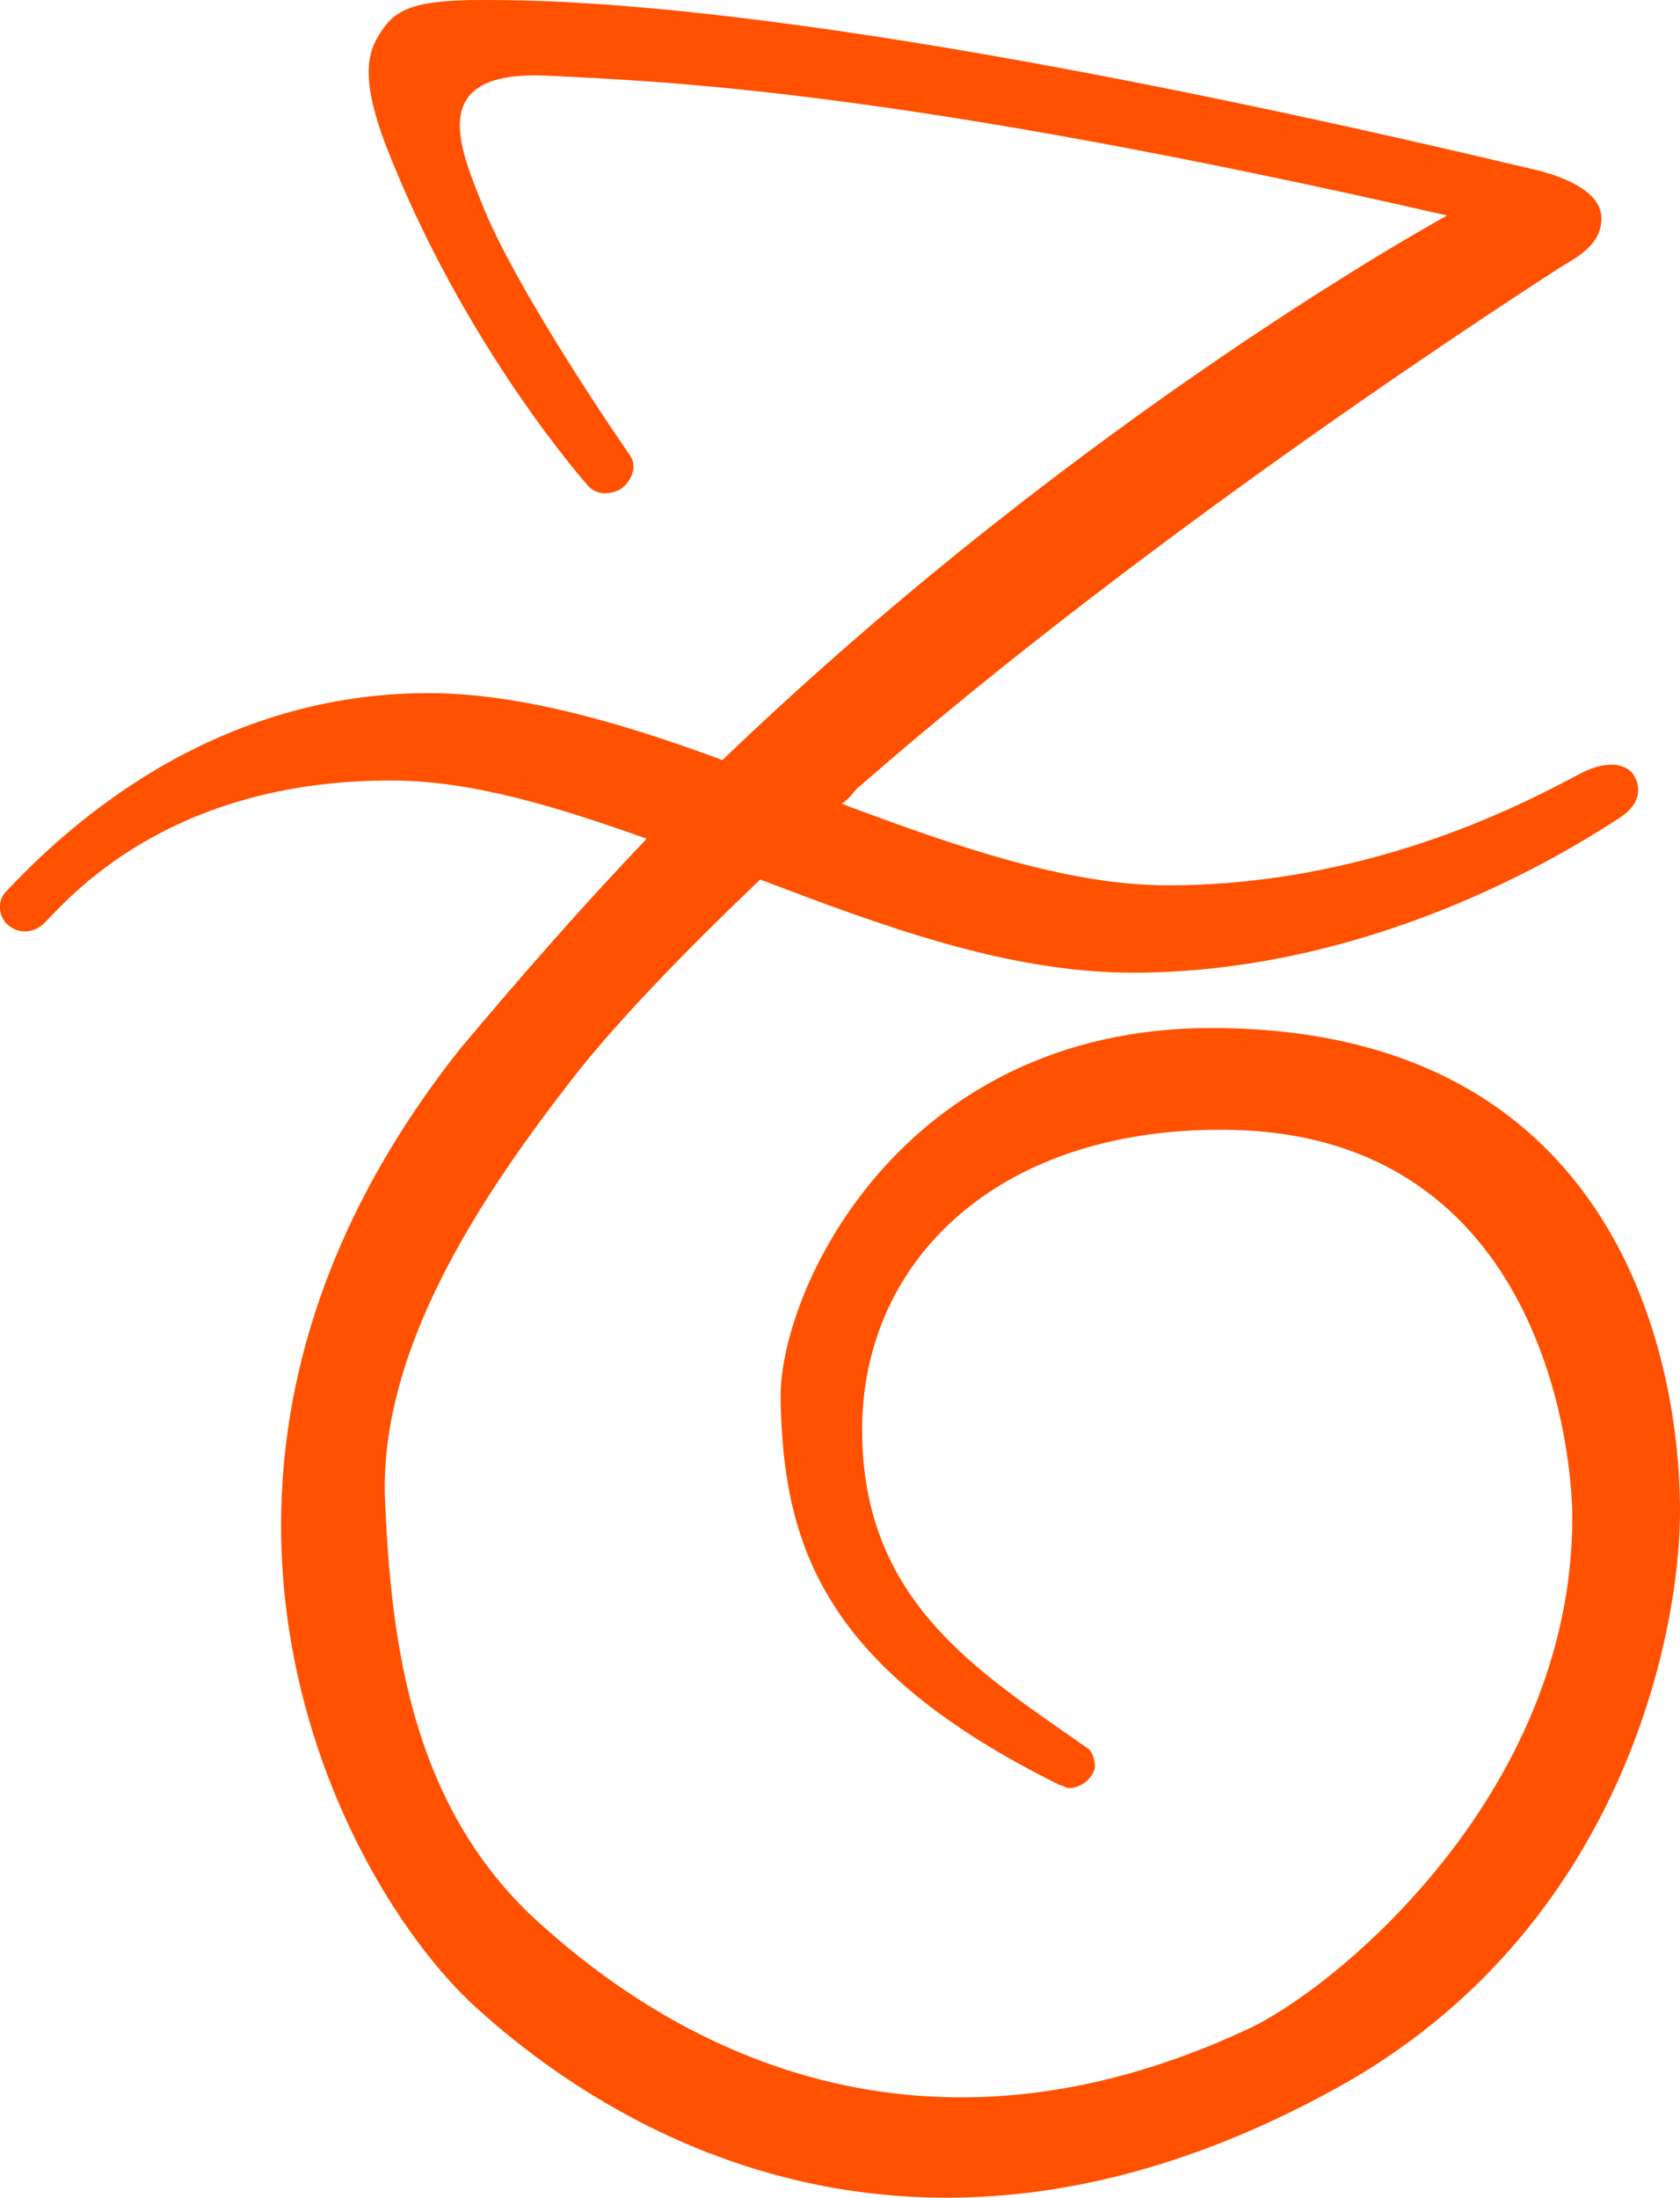
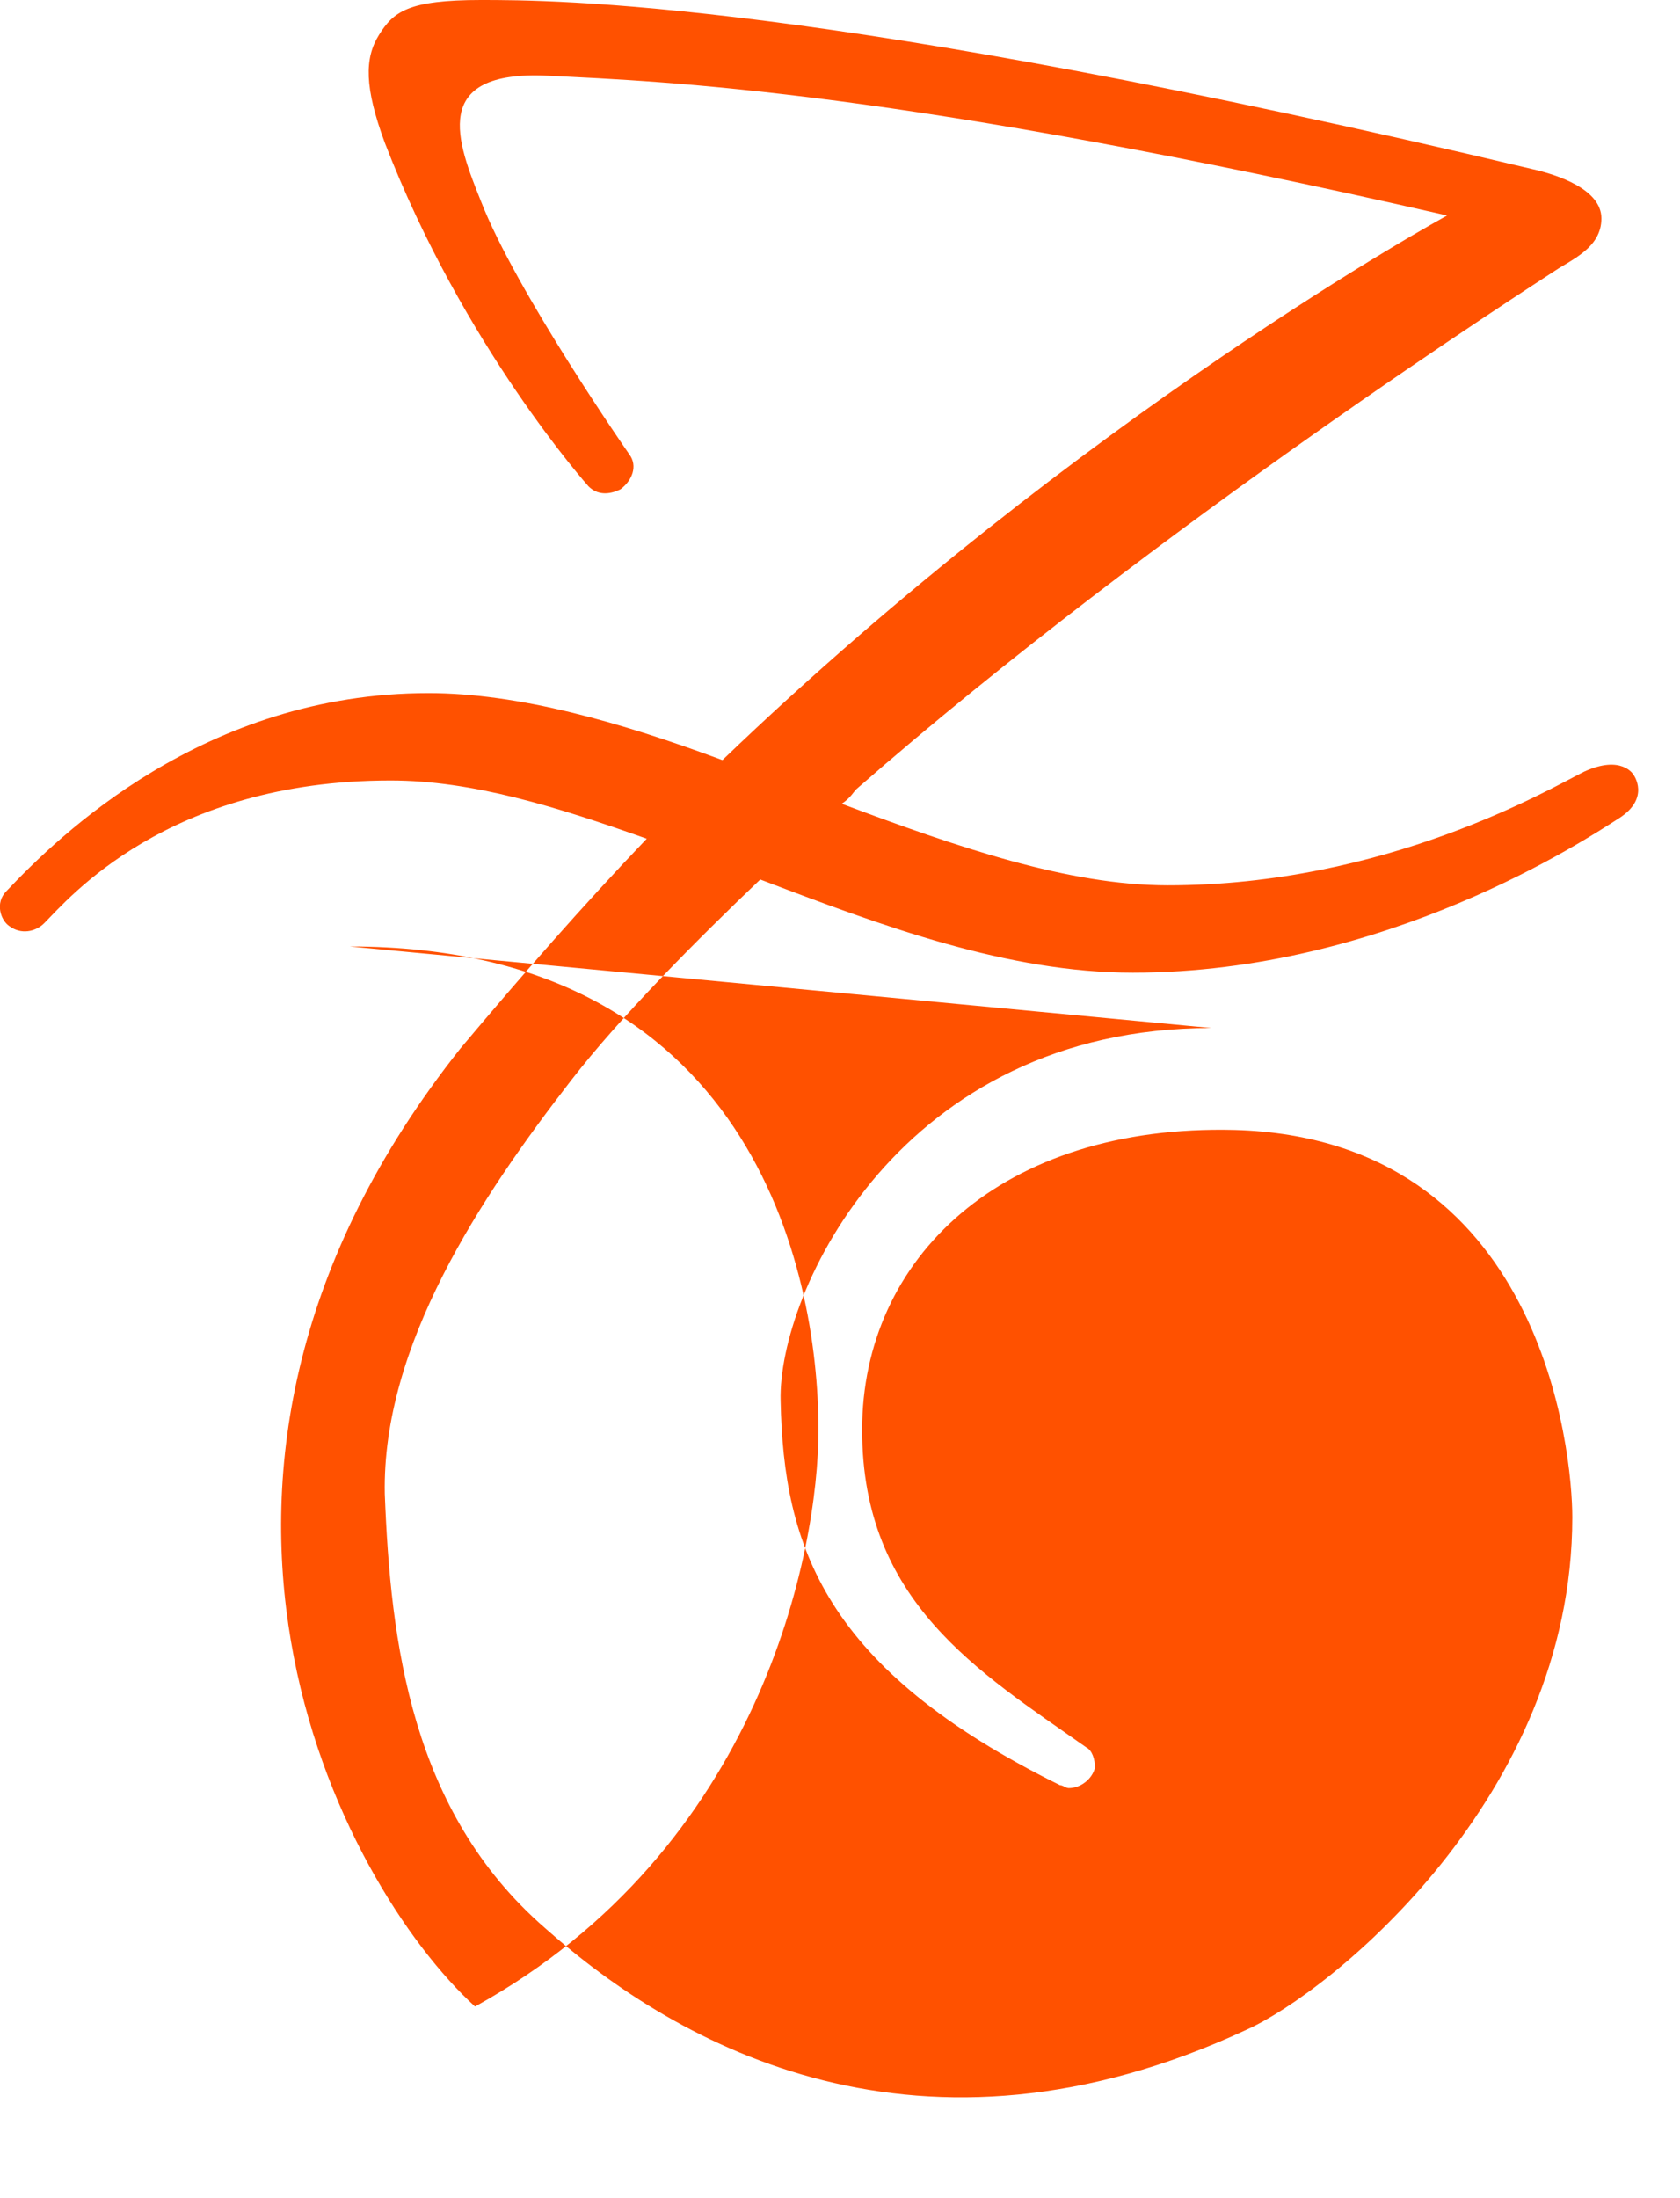
<svg xmlns="http://www.w3.org/2000/svg" id="Capa_2" data-name="Capa 2" viewBox="0 0 57.72 75.47">
  <defs>
    <style>
      .cls-1 {
        fill: #ff5100;
        stroke-width: 0px;
      }
    </style>
  </defs>
  <g id="Layer_1" data-name="Layer 1">
-     <path class="cls-1" d="M41.62,35.3c-10.7,0-14.9,9.1-14.8,12.8.1,5,1.5,9.2,9.6,13.2h0c.1,0,.2.1.3.1.4,0,.8-.3.9-.7,0-.3-.1-.6-.3-.7h0c-3.7-2.6-7.7-5-7.7-10.9s4.8-10.5,12.8-10.3c10.6.3,11.6,11.1,11.6,13.3,0,9.6-8.3,16.3-11.2,17.6-11.2,5.2-19.5.6-24.1-3.5-4.6-4-5.3-9.8-5.5-14.9-.1-5.1,3.3-10.2,6.4-14.2,1.7-2.2,4.4-4.9,6.5-6.9,4.2,1.6,8.5,3.2,12.8,3.2,8.7,0,15.6-4.6,16.7-5.3,1.1-.7.5-1.5.5-1.5,0,0-.4-.7-1.7-.1-1.2.6-6.8,3.9-14.3,3.9-3.4,0-7.2-1.3-11.2-2.8.3-.2.4-.4.5-.5,10.4-9.1,23.4-17.4,24-17.8.6-.4,1.6-.8,1.6-1.8s-1.5-1.5-2.4-1.7C28.22,0,19.02,0,16.52,0s-3,.4-3.5,1.2-.5,1.8.2,3.7c2.7,7,7,11.8,7,11.8h0c.3.3.7.3,1.1.1.4-.3.6-.8.3-1.2,0,0-3.9-5.6-5.1-8.7-.8-2-1.8-4.5,2.3-4.3,4.1.2,12.1.5,30.9,4.8,0,0-12.5,6.8-24.9,18.7-3.5-1.3-7-2.3-10.1-2.3-7.7,0-12.7,4.9-14.5,6.8-.4.4-.2,1,.1,1.2.4.3.9.2,1.2-.1.8-.8,4.2-4.9,11.9-4.9,2.8,0,5.7.9,8.8,2-2.2,2.3-4.3,4.7-6.4,7.2-11.6,14.6-4.1,28.7.5,32.9s15.1,10.8,29.6,2.8c9.8-5.4,11.8-15.6,11.8-19.8,0-5.6-2.4-16.6-16.1-16.6Z" />
+     <path class="cls-1" d="M41.62,35.3c-10.7,0-14.9,9.1-14.8,12.8.1,5,1.5,9.2,9.6,13.2h0c.1,0,.2.1.3.1.4,0,.8-.3.9-.7,0-.3-.1-.6-.3-.7h0c-3.7-2.6-7.7-5-7.7-10.9s4.8-10.5,12.8-10.3c10.6.3,11.6,11.1,11.6,13.3,0,9.6-8.3,16.3-11.2,17.6-11.2,5.2-19.5.6-24.1-3.5-4.6-4-5.3-9.8-5.5-14.9-.1-5.1,3.3-10.2,6.4-14.2,1.7-2.2,4.4-4.9,6.5-6.9,4.2,1.6,8.5,3.2,12.8,3.2,8.7,0,15.6-4.6,16.7-5.3,1.1-.7.5-1.5.5-1.5,0,0-.4-.7-1.7-.1-1.2.6-6.8,3.9-14.3,3.9-3.4,0-7.2-1.3-11.2-2.8.3-.2.4-.4.5-.5,10.4-9.1,23.4-17.4,24-17.8.6-.4,1.6-.8,1.6-1.8s-1.5-1.5-2.4-1.7C28.22,0,19.02,0,16.52,0s-3,.4-3.5,1.2-.5,1.8.2,3.7c2.7,7,7,11.8,7,11.8h0c.3.3.7.3,1.1.1.4-.3.6-.8.3-1.2,0,0-3.9-5.6-5.1-8.7-.8-2-1.8-4.5,2.3-4.3,4.1.2,12.1.5,30.9,4.8,0,0-12.5,6.8-24.9,18.7-3.5-1.3-7-2.3-10.1-2.3-7.7,0-12.7,4.9-14.5,6.8-.4.4-.2,1,.1,1.2.4.3.9.2,1.2-.1.8-.8,4.2-4.9,11.9-4.9,2.8,0,5.7.9,8.8,2-2.2,2.3-4.3,4.7-6.4,7.2-11.6,14.6-4.1,28.7.5,32.9c9.8-5.4,11.8-15.6,11.8-19.8,0-5.6-2.4-16.6-16.1-16.6Z" />
  </g>
</svg>